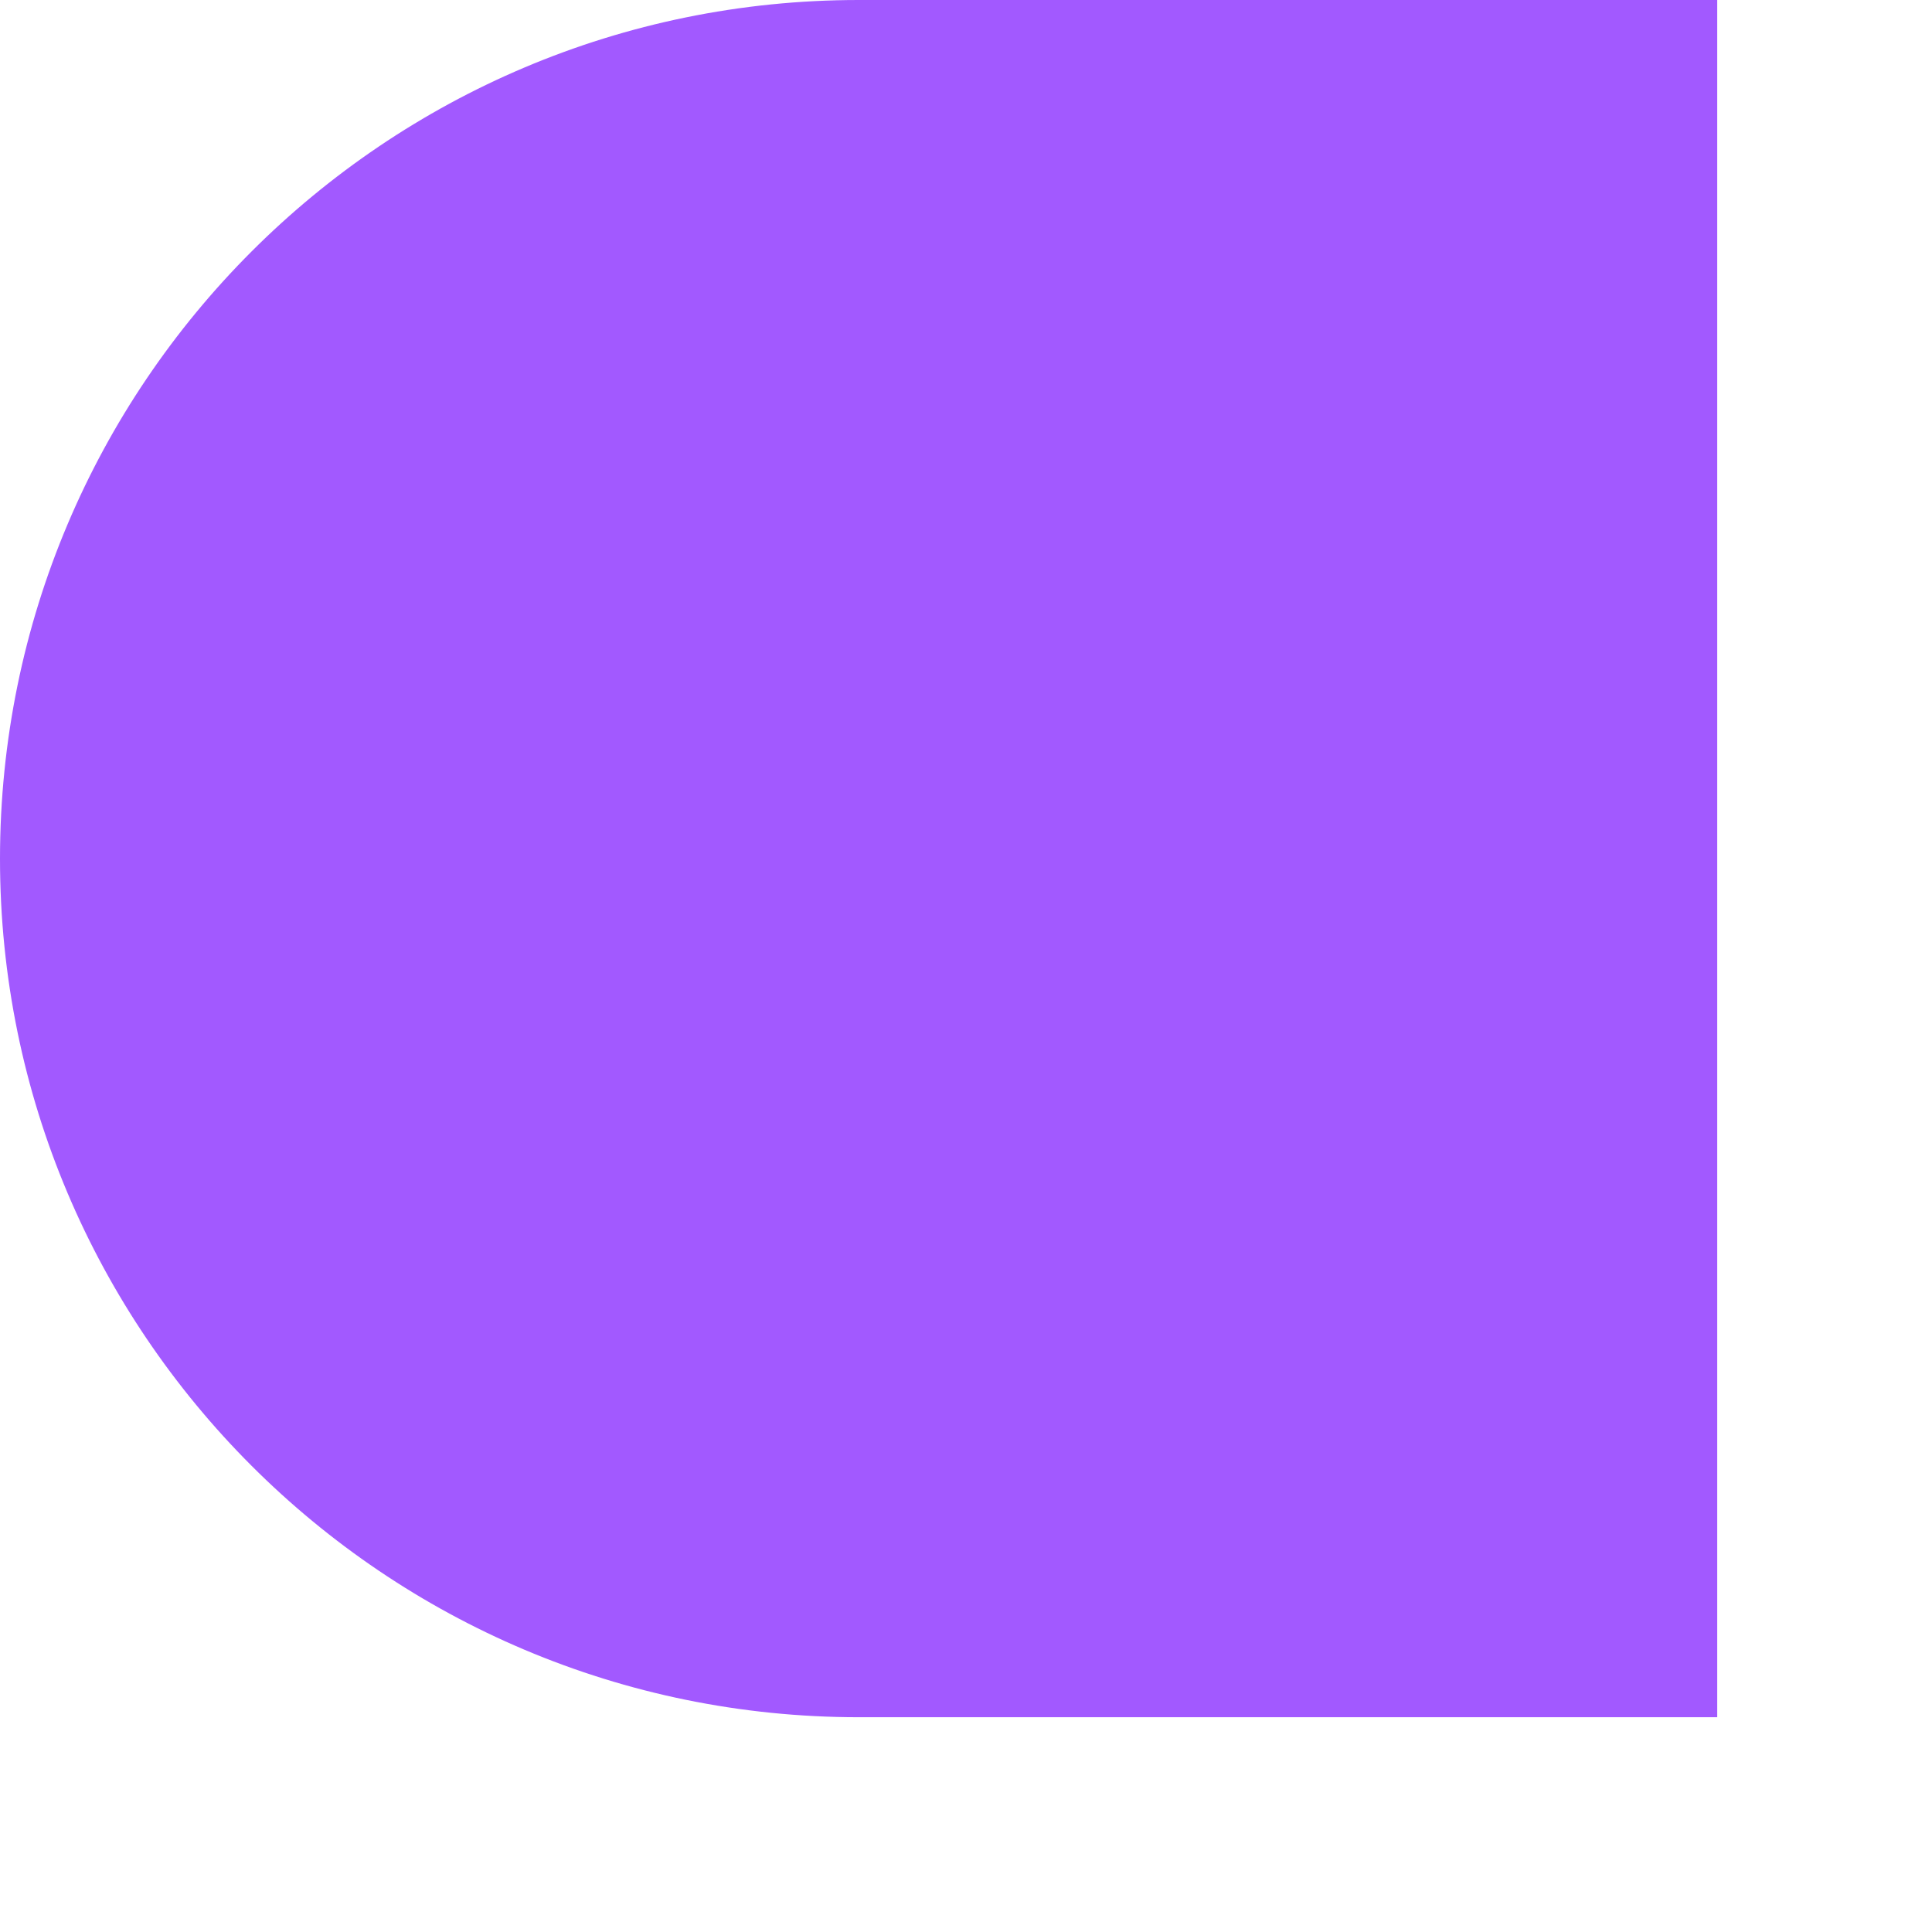
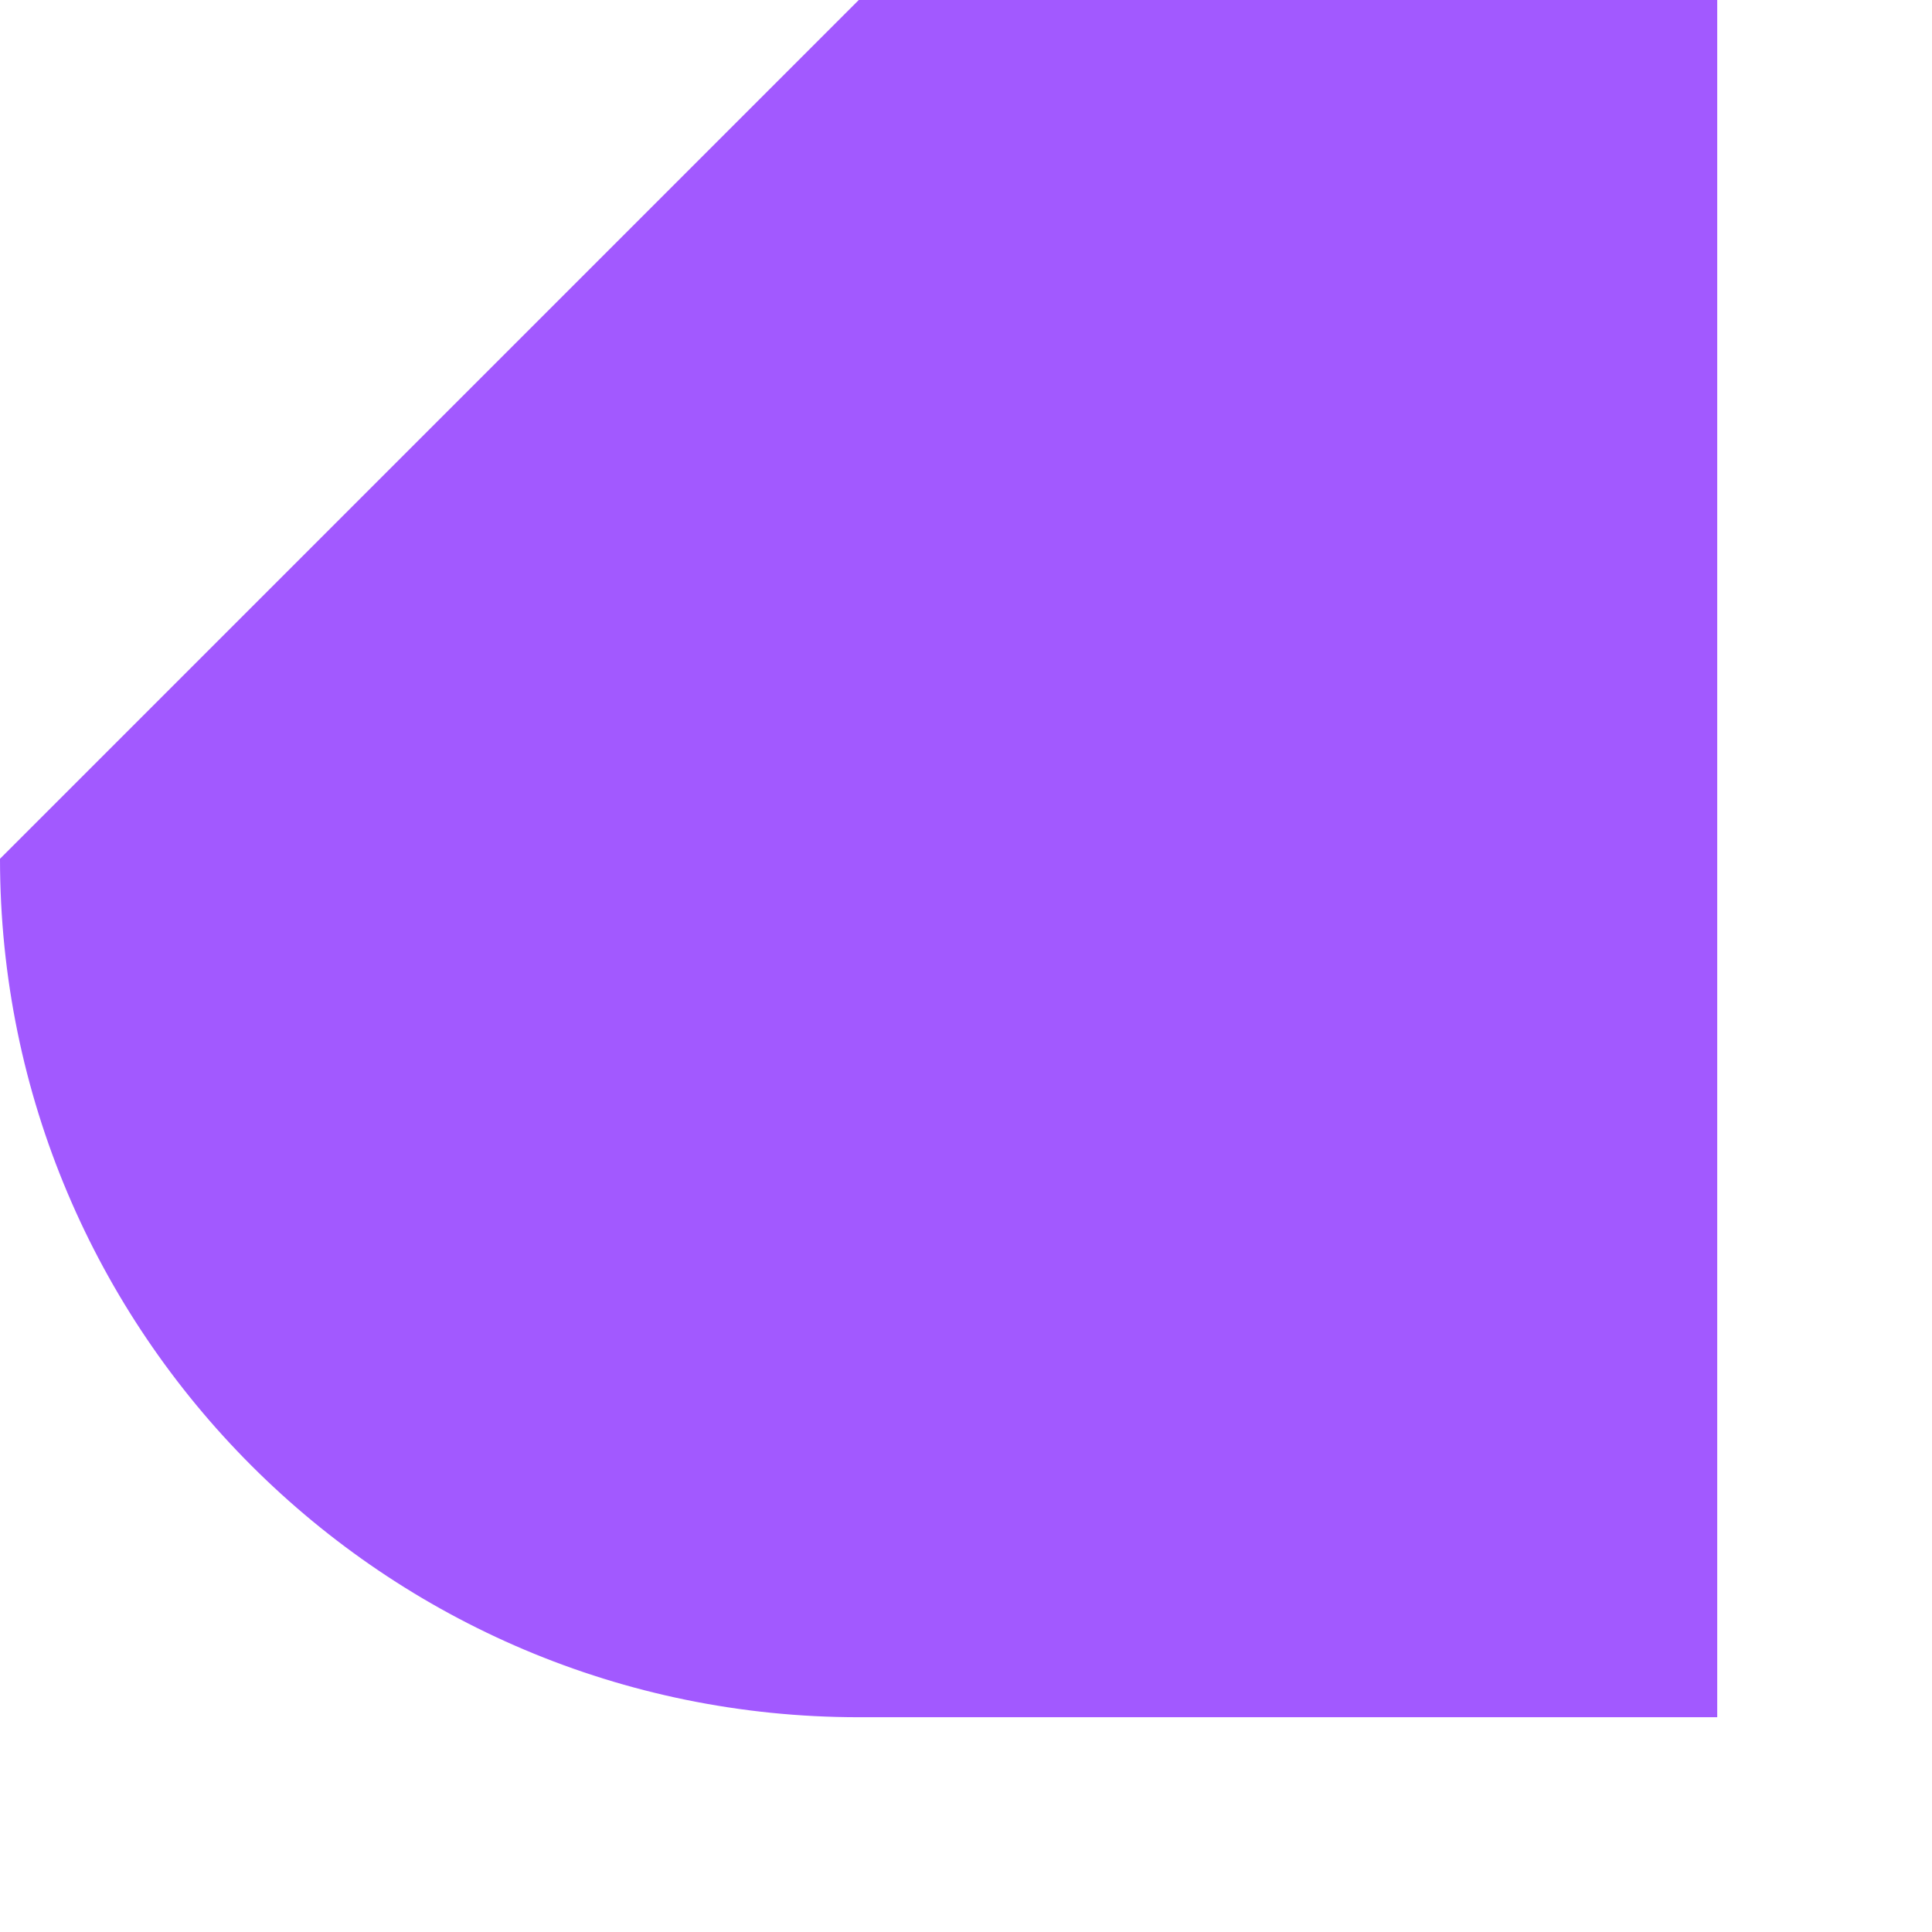
<svg xmlns="http://www.w3.org/2000/svg" fill="none" height="100%" overflow="visible" preserveAspectRatio="none" style="display: block;" viewBox="0 0 6 6" width="100%">
-   <path d="M0 2.667C0 4.139 1.194 5.333 2.667 5.333H5.333V0H2.667C1.194 0 0 1.194 0 2.667Z" fill="#A259FF" id="figma" />
+   <path d="M0 2.667C0 4.139 1.194 5.333 2.667 5.333H5.333V0H2.667Z" fill="#A259FF" id="figma" />
</svg>